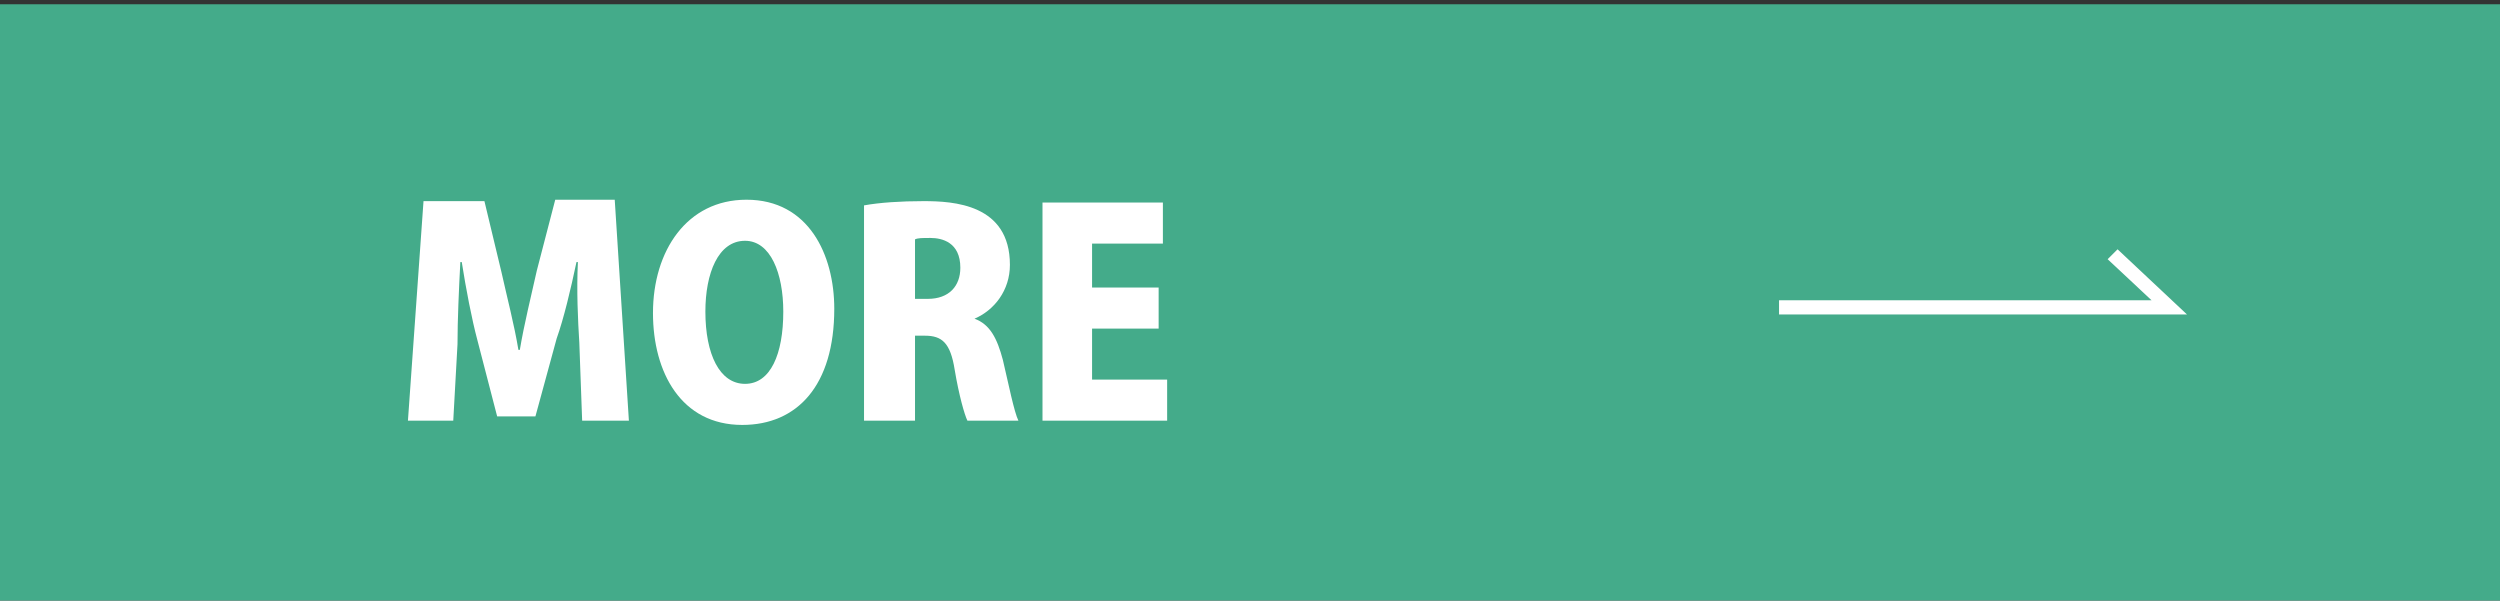
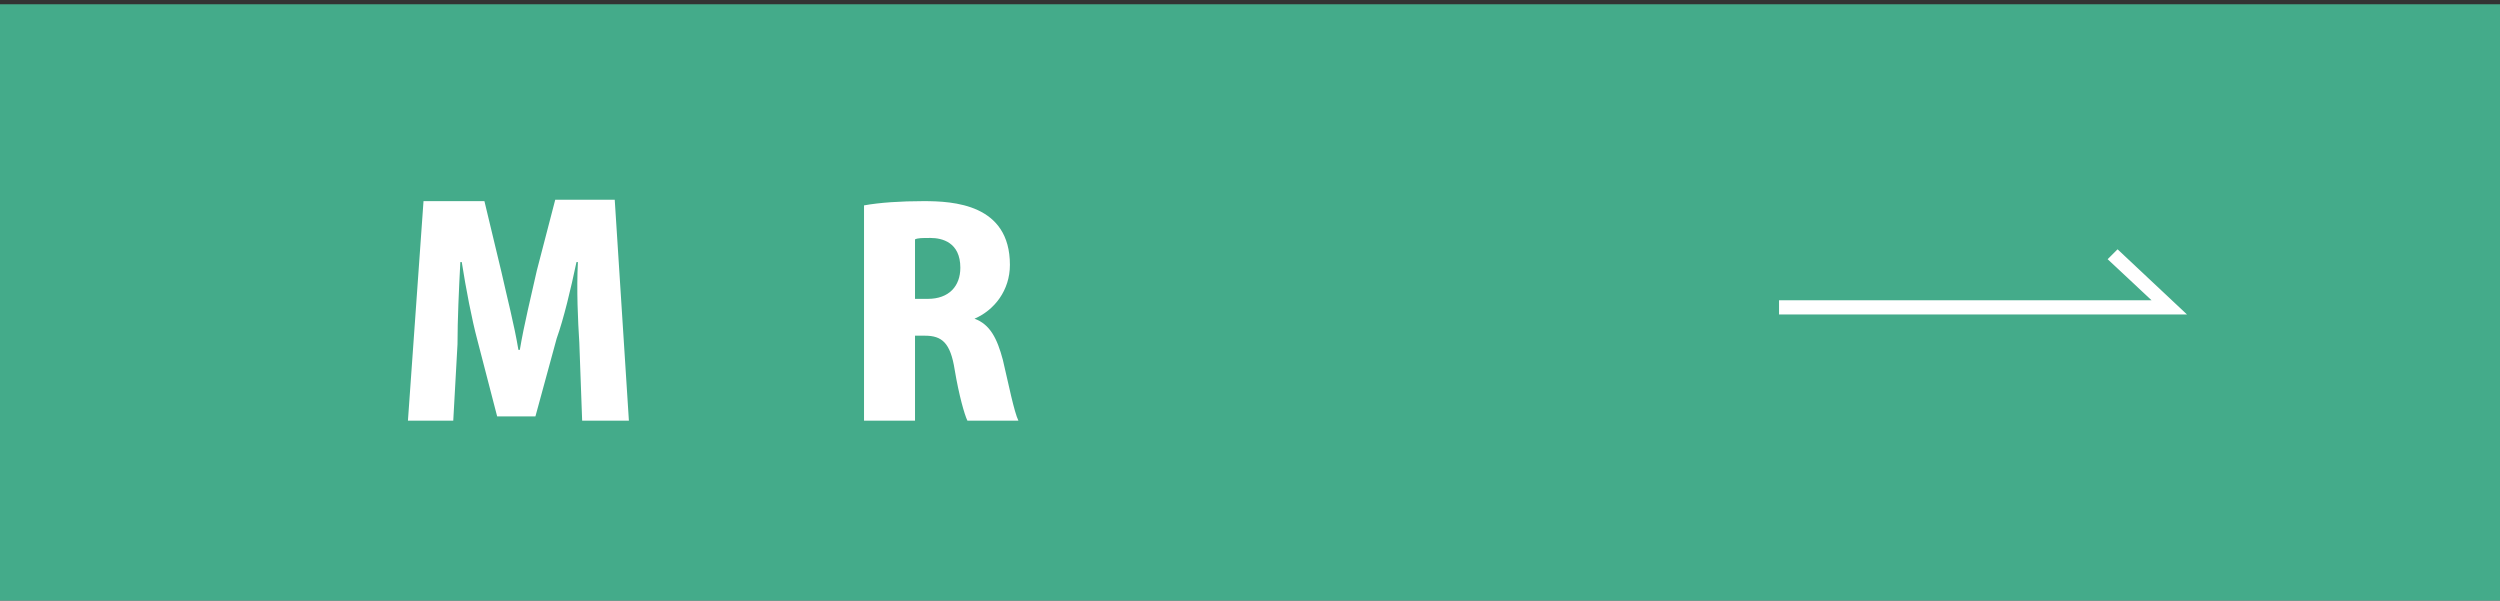
<svg xmlns="http://www.w3.org/2000/svg" version="1.1" id="レイヤー_1" x="0px" y="0px" viewBox="0 0 176.5 42.4" style="enable-background:new 0 0 176.5 42.4;" xml:space="preserve">
  <rect x="0" y="0" width="176.5" height="42.4" fill="#333333" stroke="none" />
  <style type="text/css">
	.st0{fill:#44AB8A;}
	.st1{fill:#FFFFFF;}
</style>
  <g>
    <g>
      <rect x="-0.7" y="0.3" class="st0" width="177.5" height="42.4" />
      <polygon class="st1" points="154.4,22.2 125.6,22.2 125.6,21.2 151.9,21.2 148.8,18.3 149.5,17.6   " />
    </g>
    <g>
      <path class="st1" d="M44.4,29.7h-3.3l-0.2-5.5c-0.1-1.6-0.2-3.7-0.1-5.7h-0.1c-0.4,1.9-0.9,4-1.4,5.4l-1.5,5.5h-2.7L33.7,24    c-0.4-1.5-0.8-3.6-1.1-5.5h-0.1c-0.1,1.9-0.2,4.1-0.2,5.8L32,29.7h-3.2l1.1-15.5h4.3l1.2,5c0.4,1.8,0.9,3.7,1.2,5.5h0.1    c0.3-1.8,0.8-3.8,1.2-5.6l1.3-5h4.2L44.4,29.7z" />
-       <path class="st1" d="M58.9,21.8c0,5.4-2.6,8.2-6.5,8.2c-4.3,0-6.3-3.7-6.3-7.9c0-4.4,2.4-8,6.6-8C57.1,14.1,58.9,18,58.9,21.8z     M49.8,22c0,3,1,5.1,2.8,5.1s2.7-2.1,2.7-5.1c0-2.7-0.9-5-2.7-5C50.7,17,49.8,19.3,49.8,22z" />
      <path class="st1" d="M68.8,22.5c1.1,0.4,1.6,1.4,2,2.9c0.4,1.7,0.8,3.7,1.1,4.3h-3.6c-0.2-0.4-0.6-1.8-0.9-3.6    c-0.3-1.9-0.9-2.4-2.1-2.4h-0.7v6H61V14.5c1.1-0.2,2.6-0.3,4.2-0.3c2.1,0,6.1,0.2,6.1,4.5C71.3,20.5,70.2,21.9,68.8,22.5    L68.8,22.5z M65.5,21.1c1.5,0,2.3-0.9,2.3-2.2c0-1.8-1.3-2.1-2.1-2.1c-0.6,0-0.9,0-1.1,0.1v4.2C64.6,21.1,65.5,21.1,65.5,21.1z" />
-       <path class="st1" d="M82.4,29.7h-8.8V14.3h8.5v2.9h-5v3.1h4.7v2.9h-4.7v3.6h5.3V29.7z" />
    </g>
  </g>
</svg>